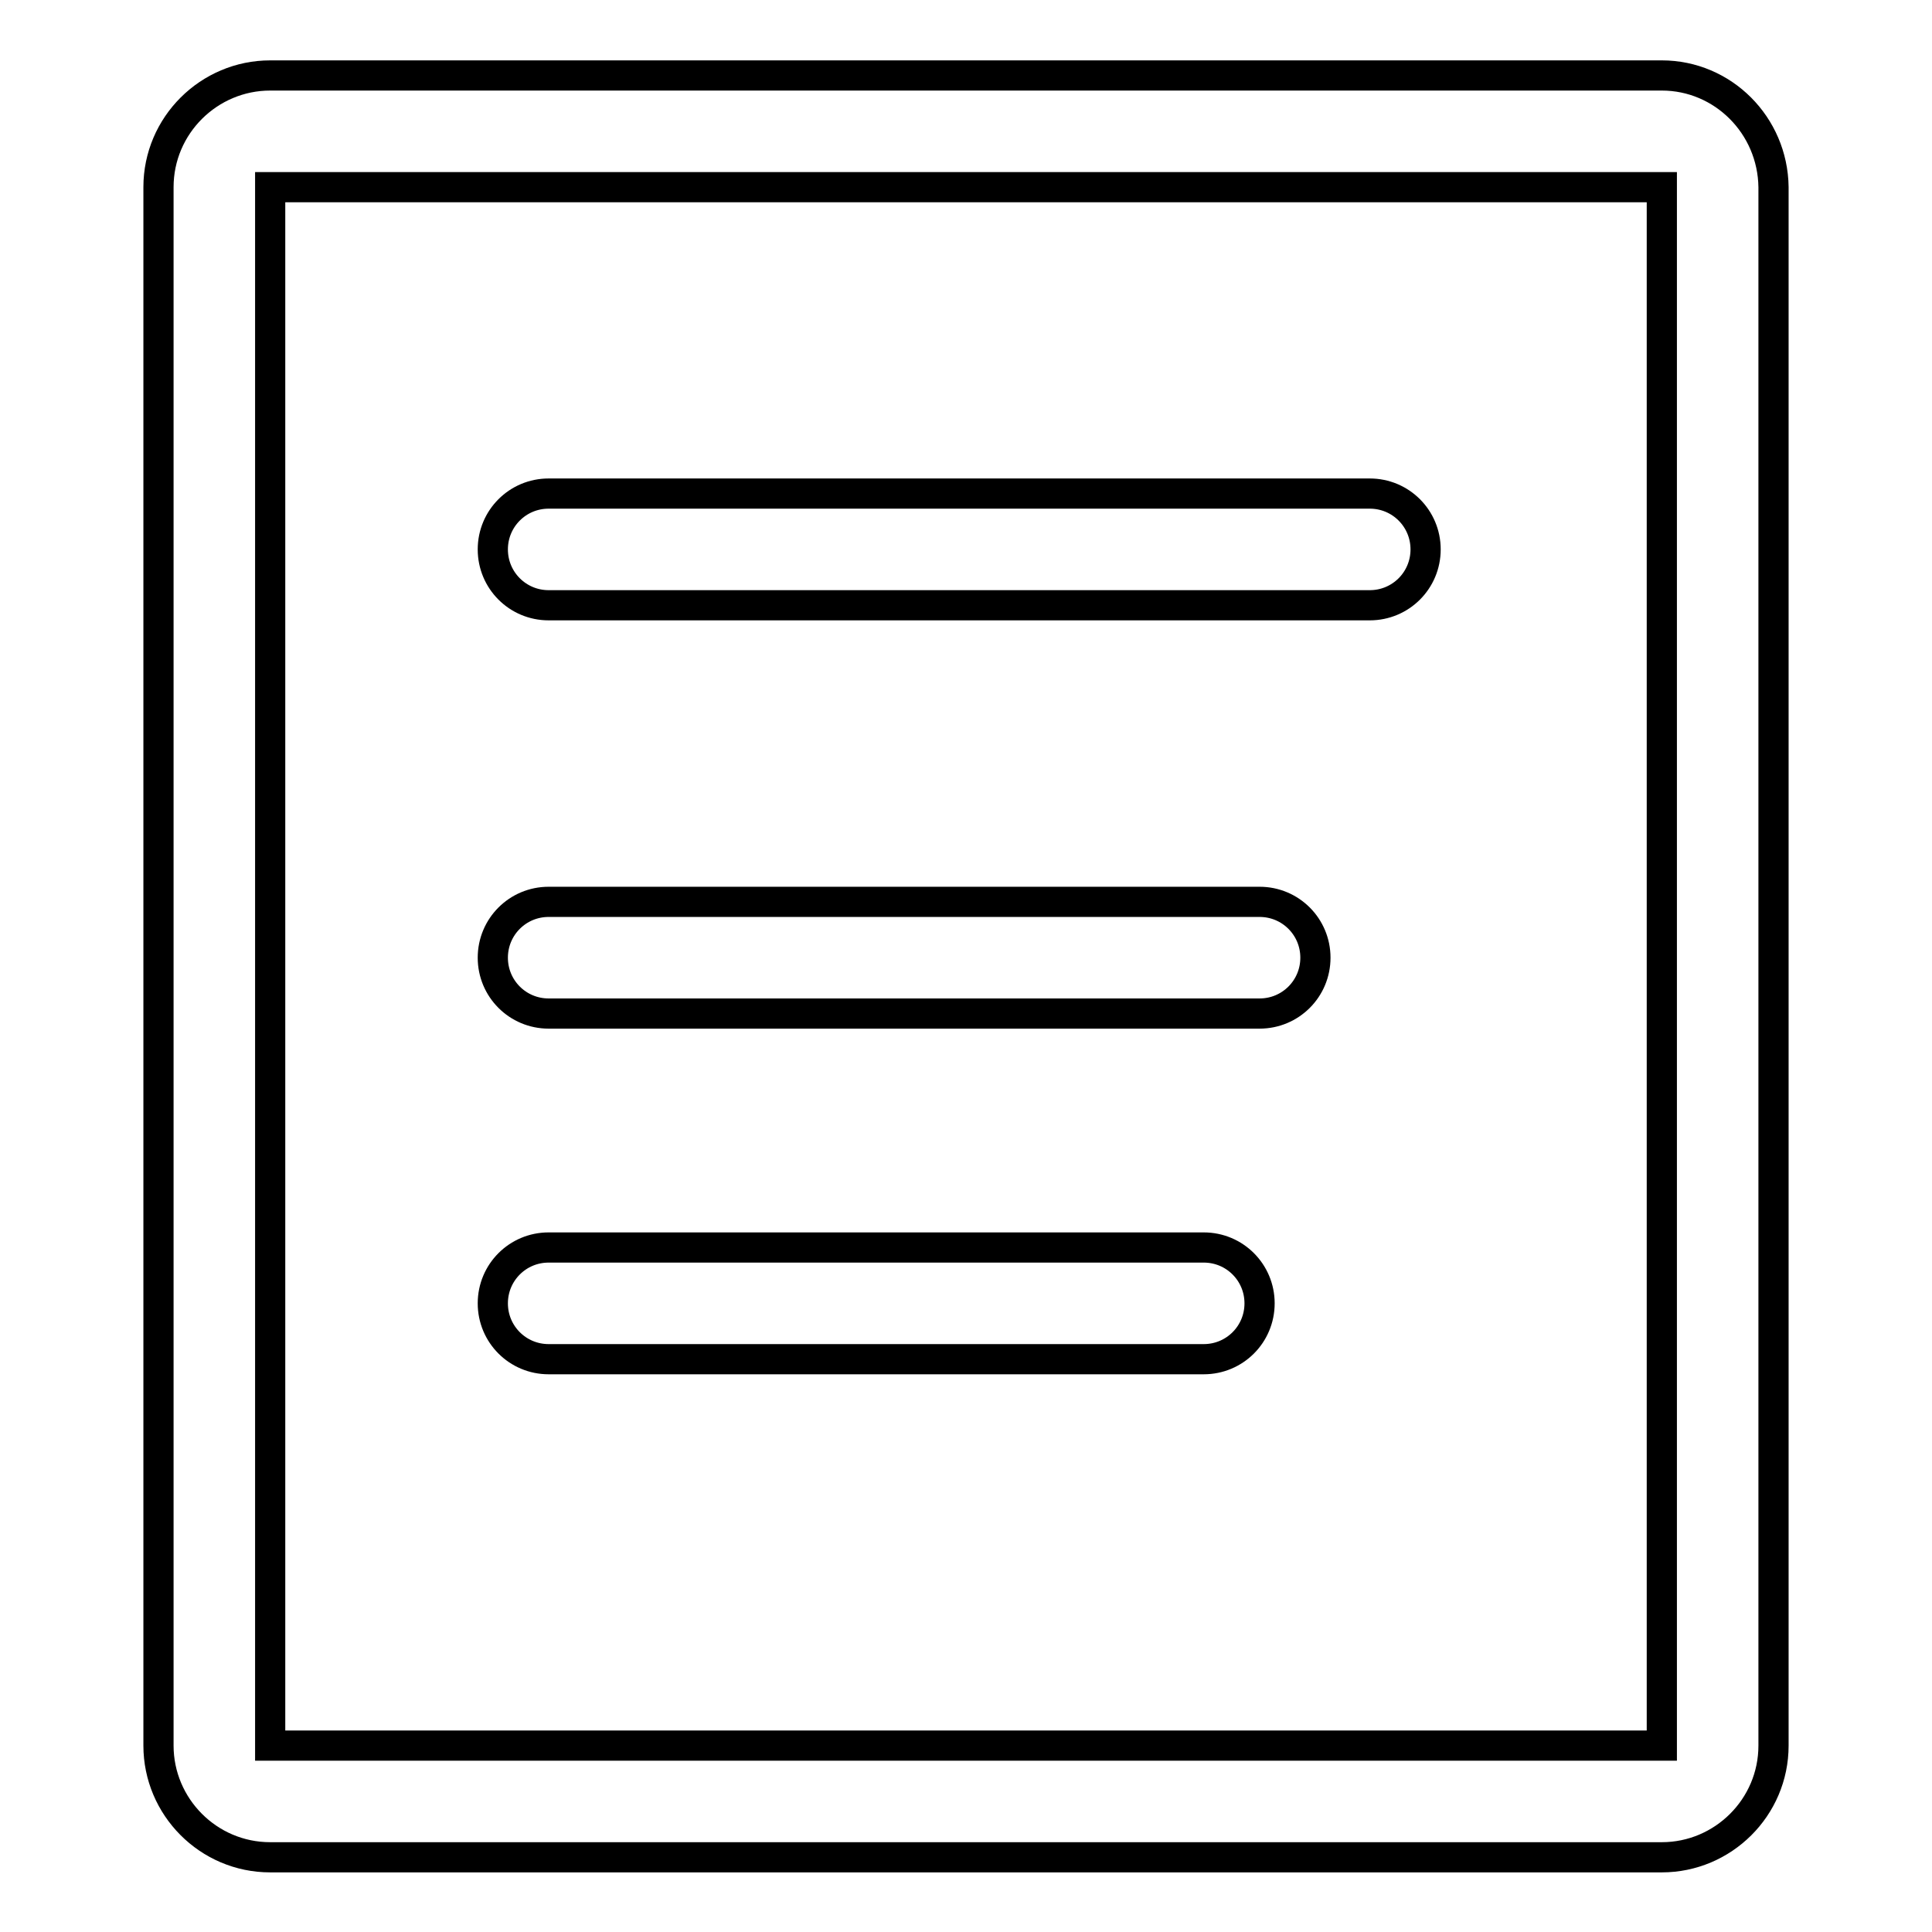
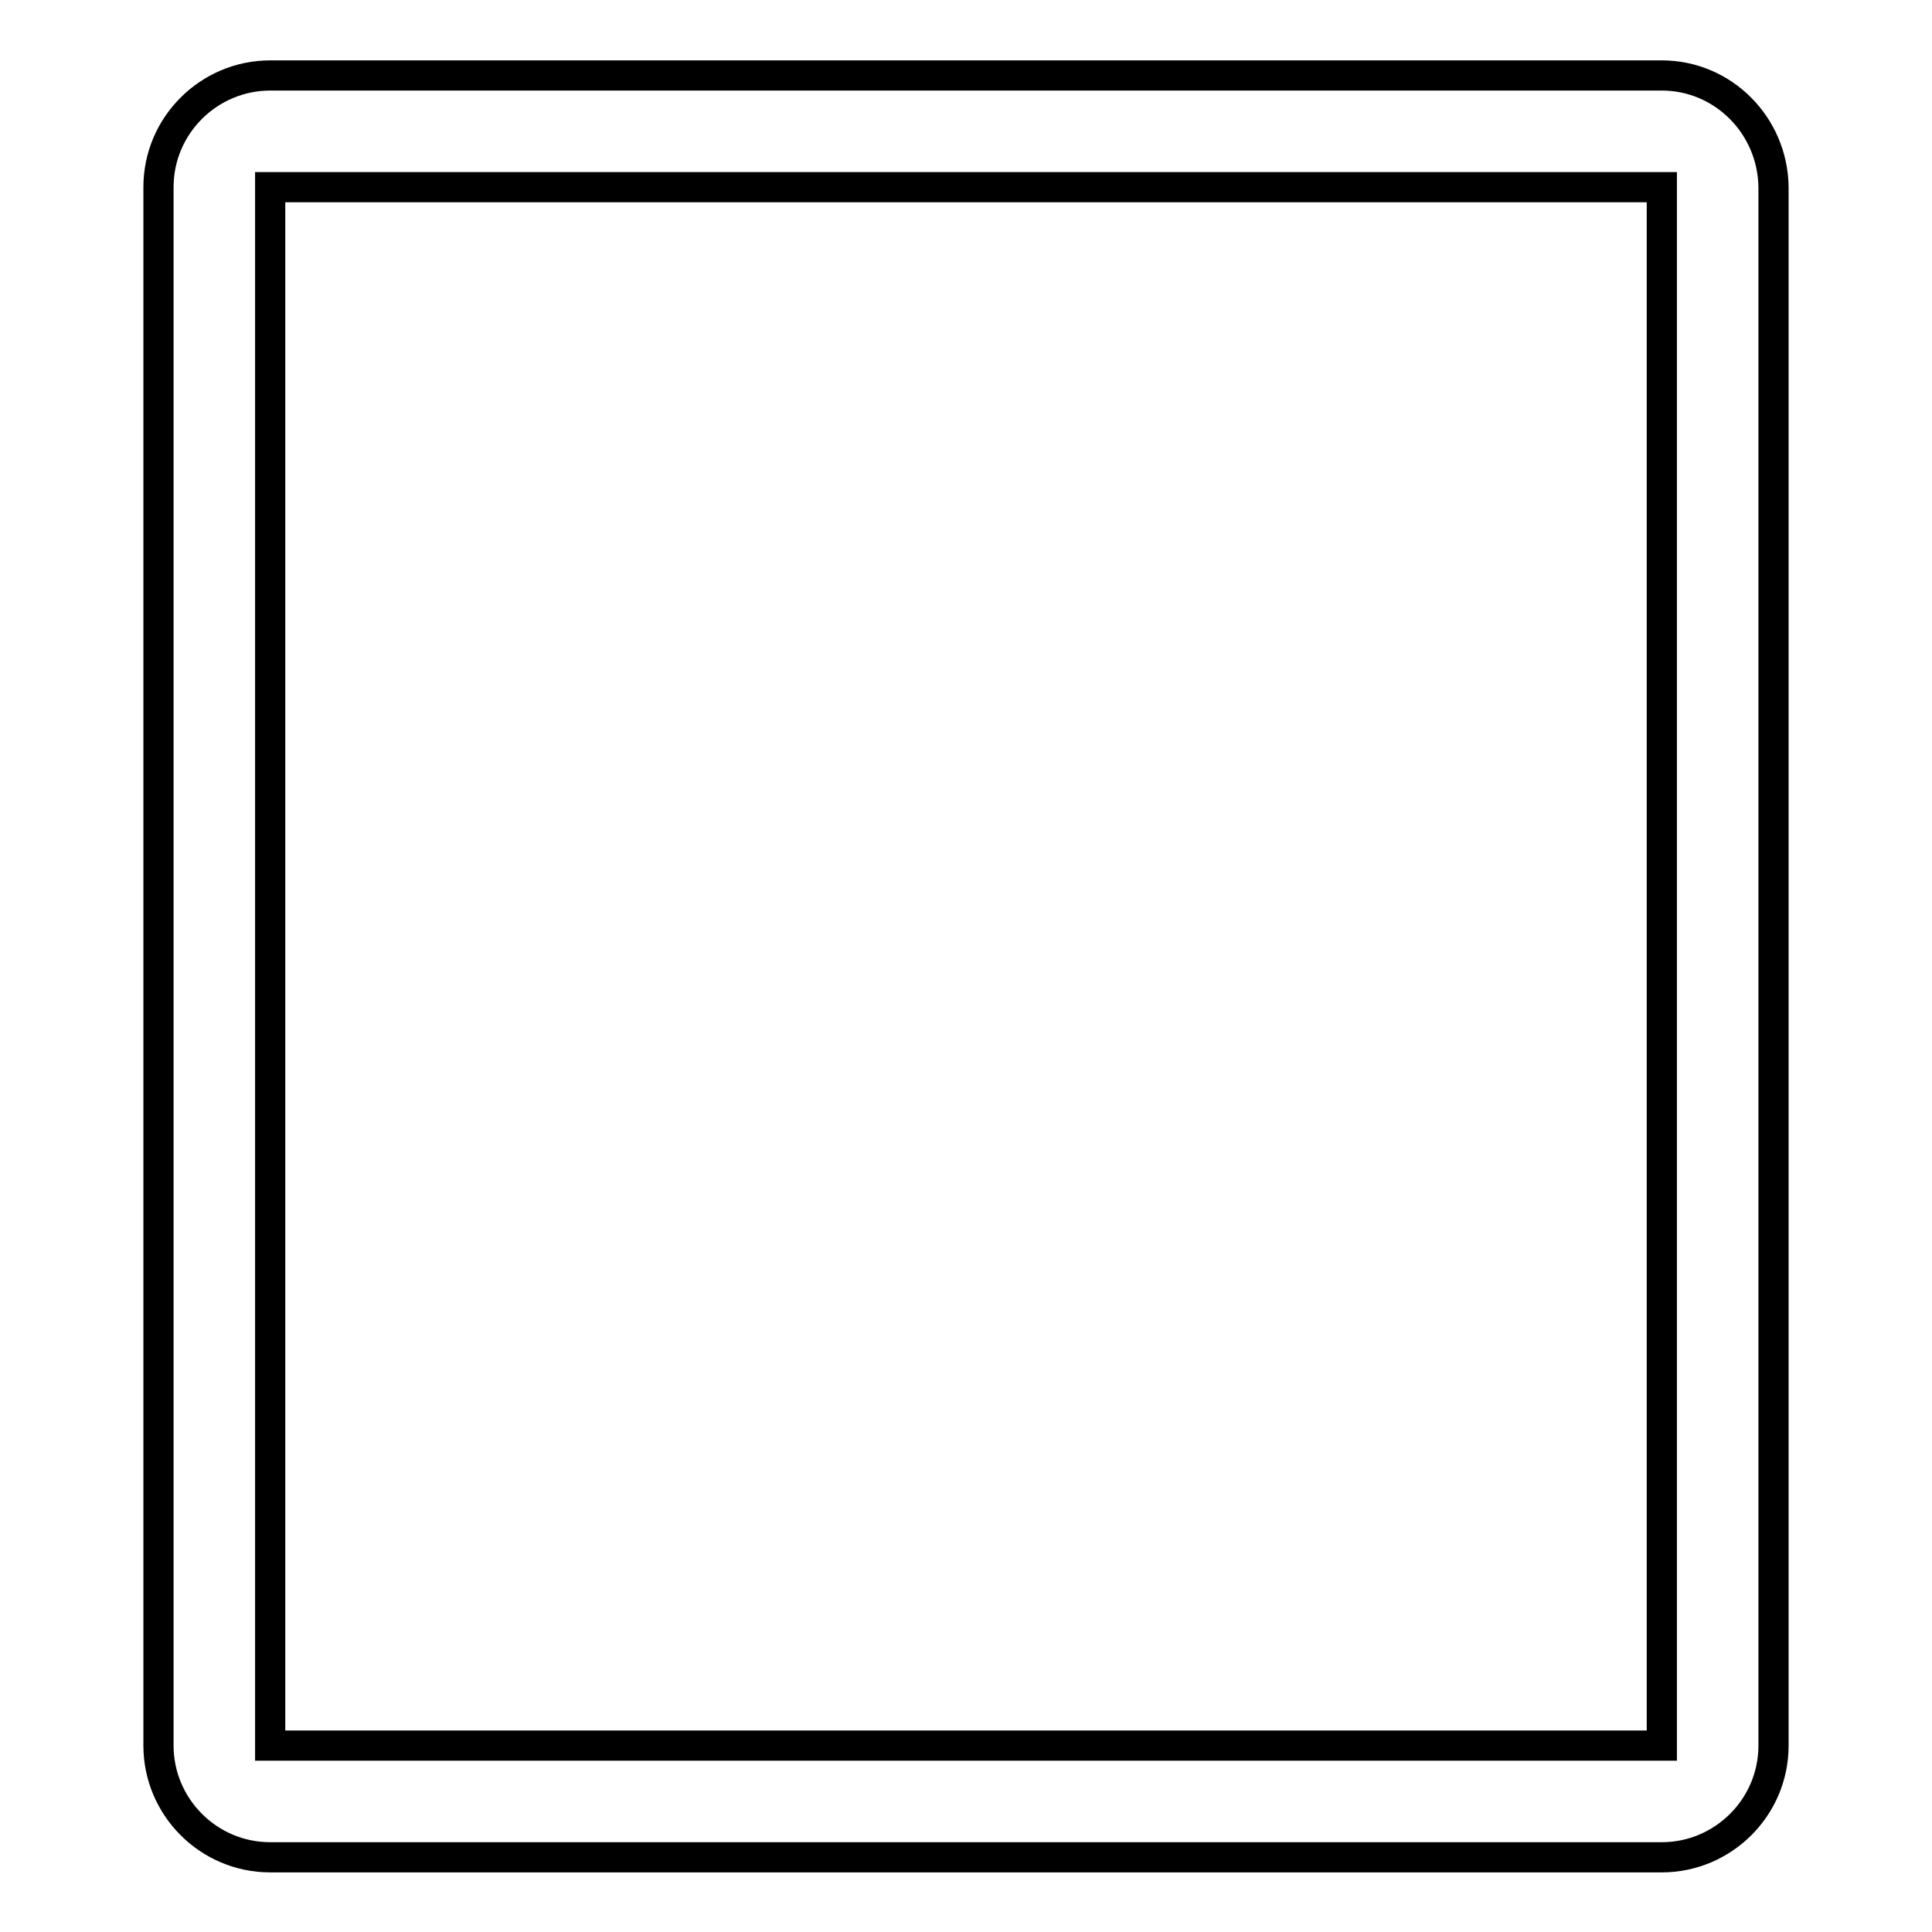
<svg xmlns="http://www.w3.org/2000/svg" version="1.1" x="0px" y="0px" viewBox="0 0 256 256" enable-background="new 0 0 256 256" xml:space="preserve">
  <g>
    <path stroke-width="4" fill-opacity="0" stroke="#000000" d="M220.2,10H35.8c-8.1,0-14.8,6.6-14.8,14.8v206.5c0,8.1,6.6,14.8,14.8,14.8h184.4c8.1,0,14.8-6.6,14.8-14.8 V24.8C234.9,16.6,228.3,10,220.2,10z M220.2,231.3H35.8V24.8h184.4V231.3z" />
-     <path stroke-width="4" fill-opacity="0" stroke="#000000" d="M72.7,80.2h108.8c4.1,0,7.4-3.3,7.4-7.4s-3.3-7.4-7.4-7.4H72.7c-4.1,0-7.4,3.3-7.4,7.4S68.6,80.2,72.7,80.2 z M72.7,134.3h94.2c4.1,0,7.4-3.3,7.4-7.4c0-4.1-3.3-7.4-7.4-7.4H72.7c-4.1,0-7.4,3.3-7.4,7.4C65.3,131,68.6,134.3,72.7,134.3z  M72.7,180.1h86.8c4.1,0,7.4-3.3,7.4-7.4c0-4.1-3.3-7.4-7.4-7.4H72.7c-4.1,0-7.4,3.3-7.4,7.4C65.3,176.8,68.6,180.1,72.7,180.1z" />
  </g>
</svg>